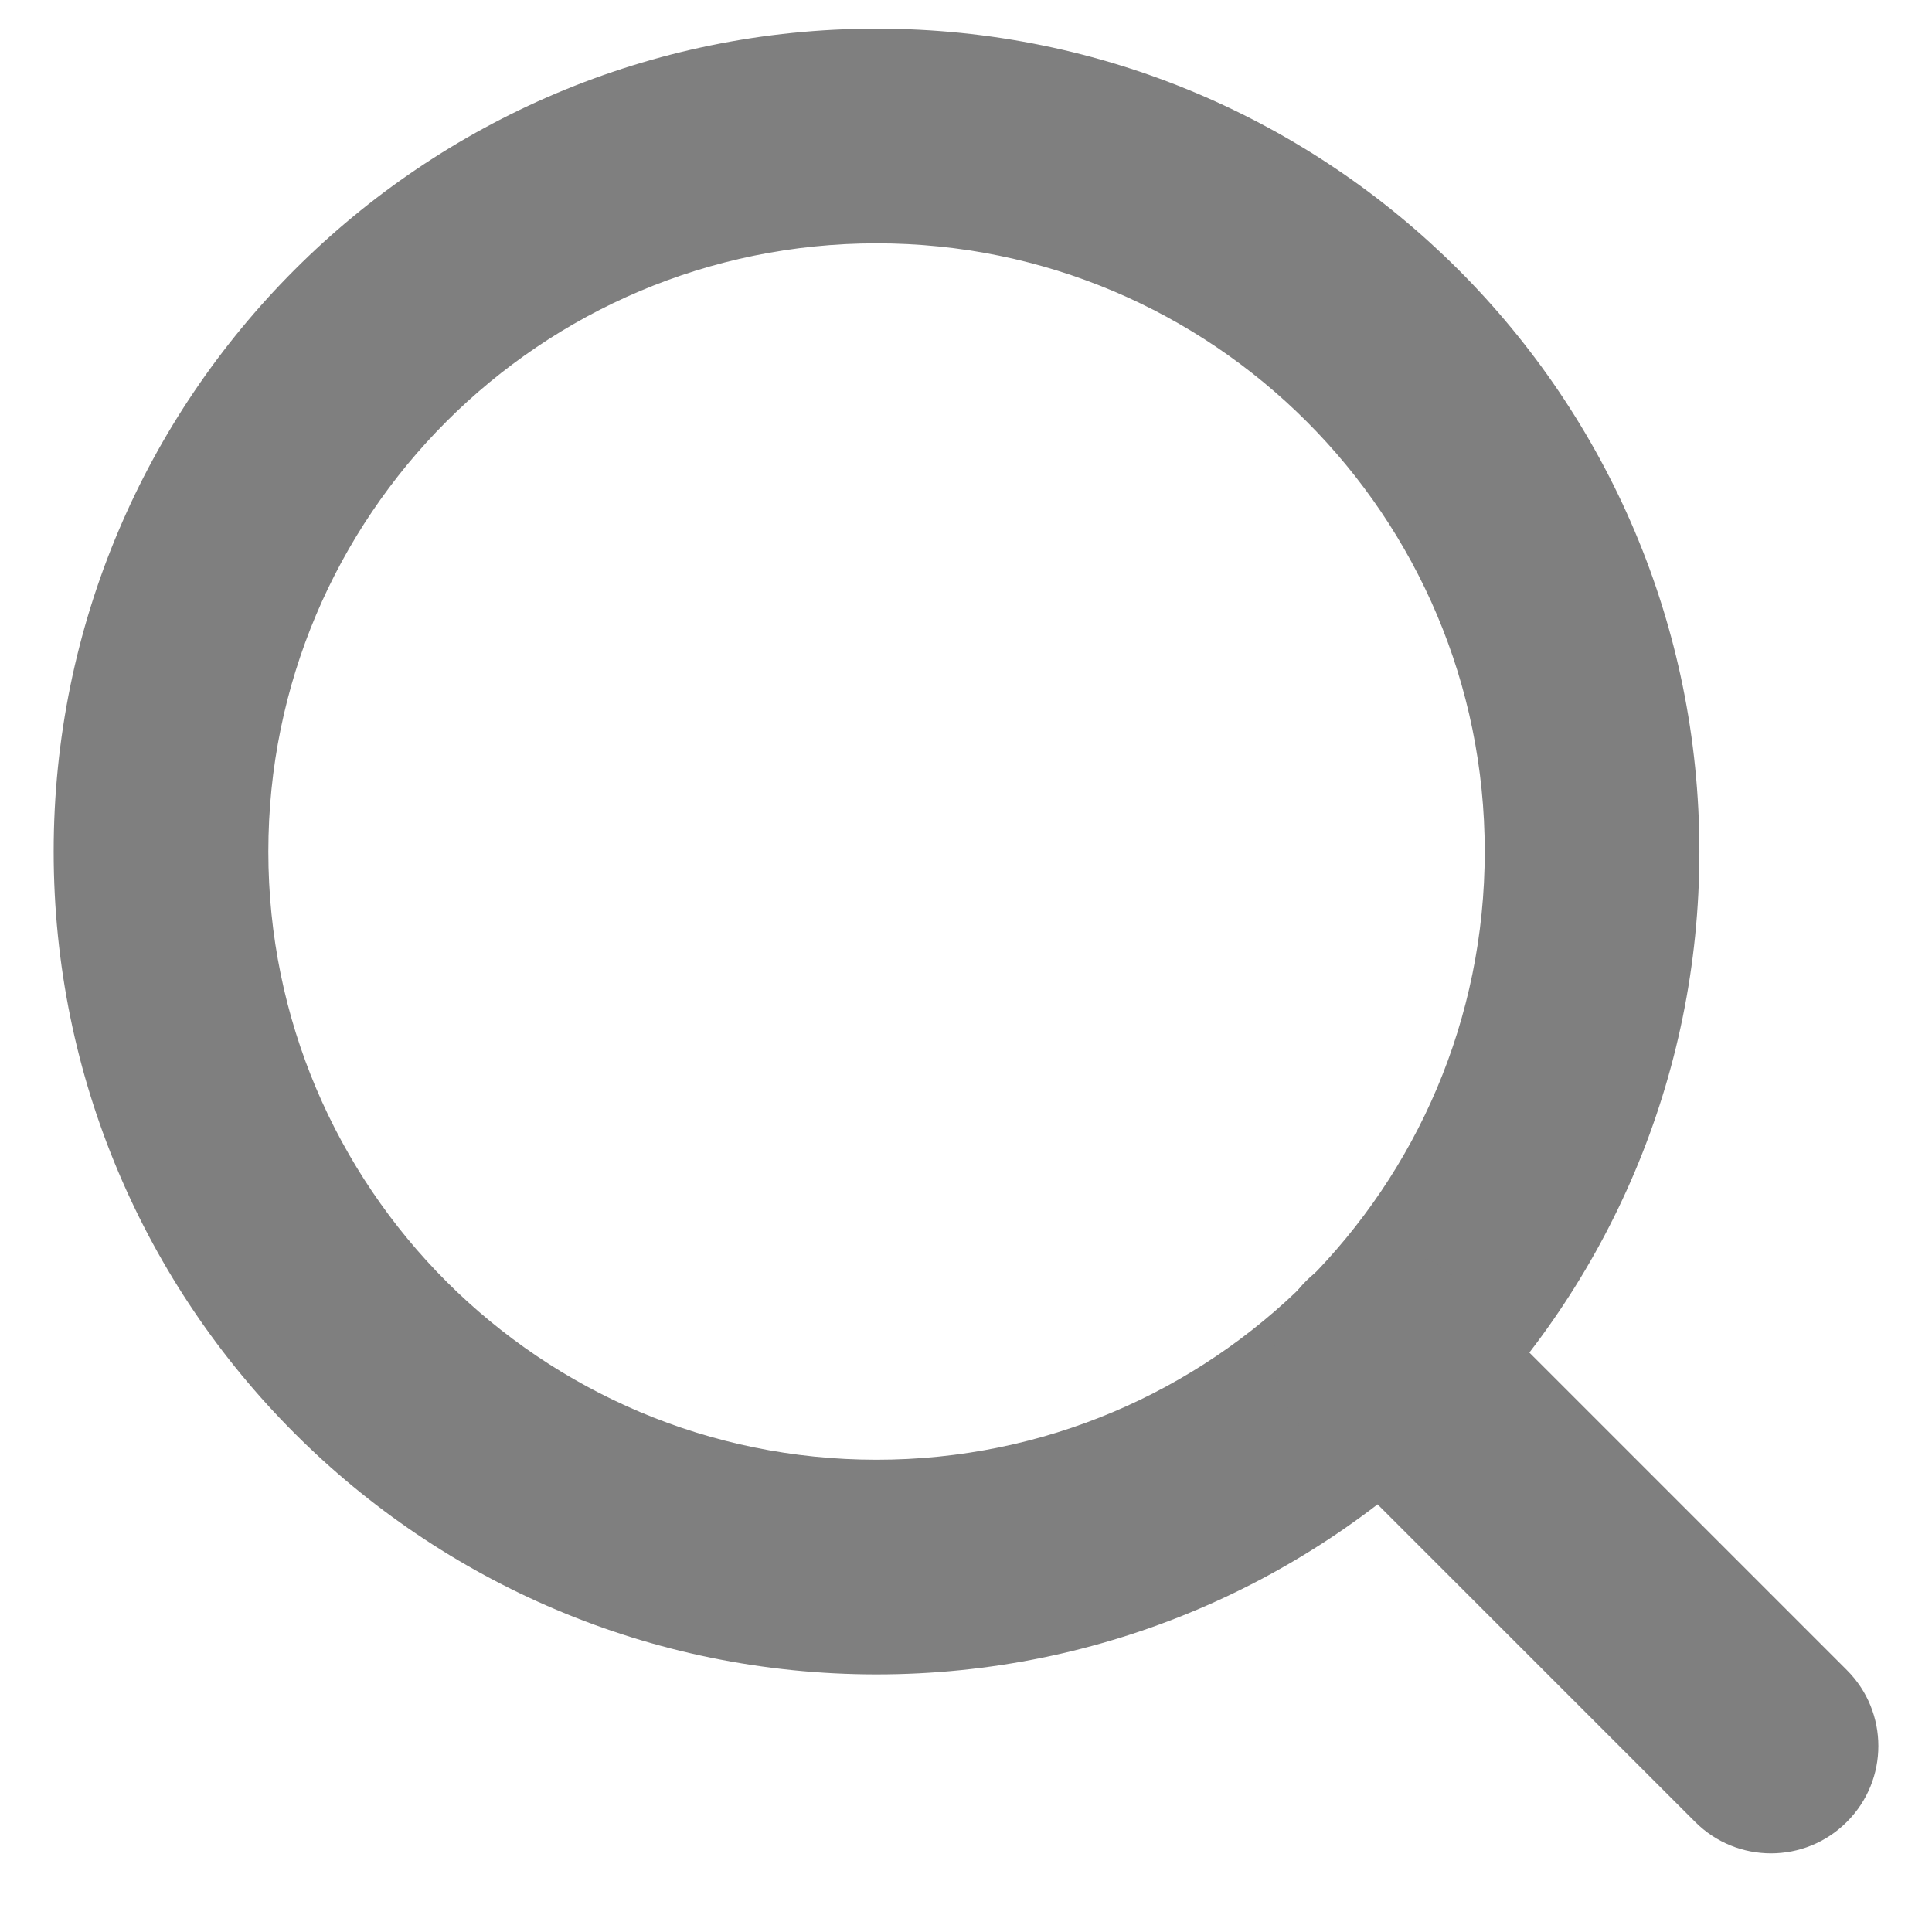
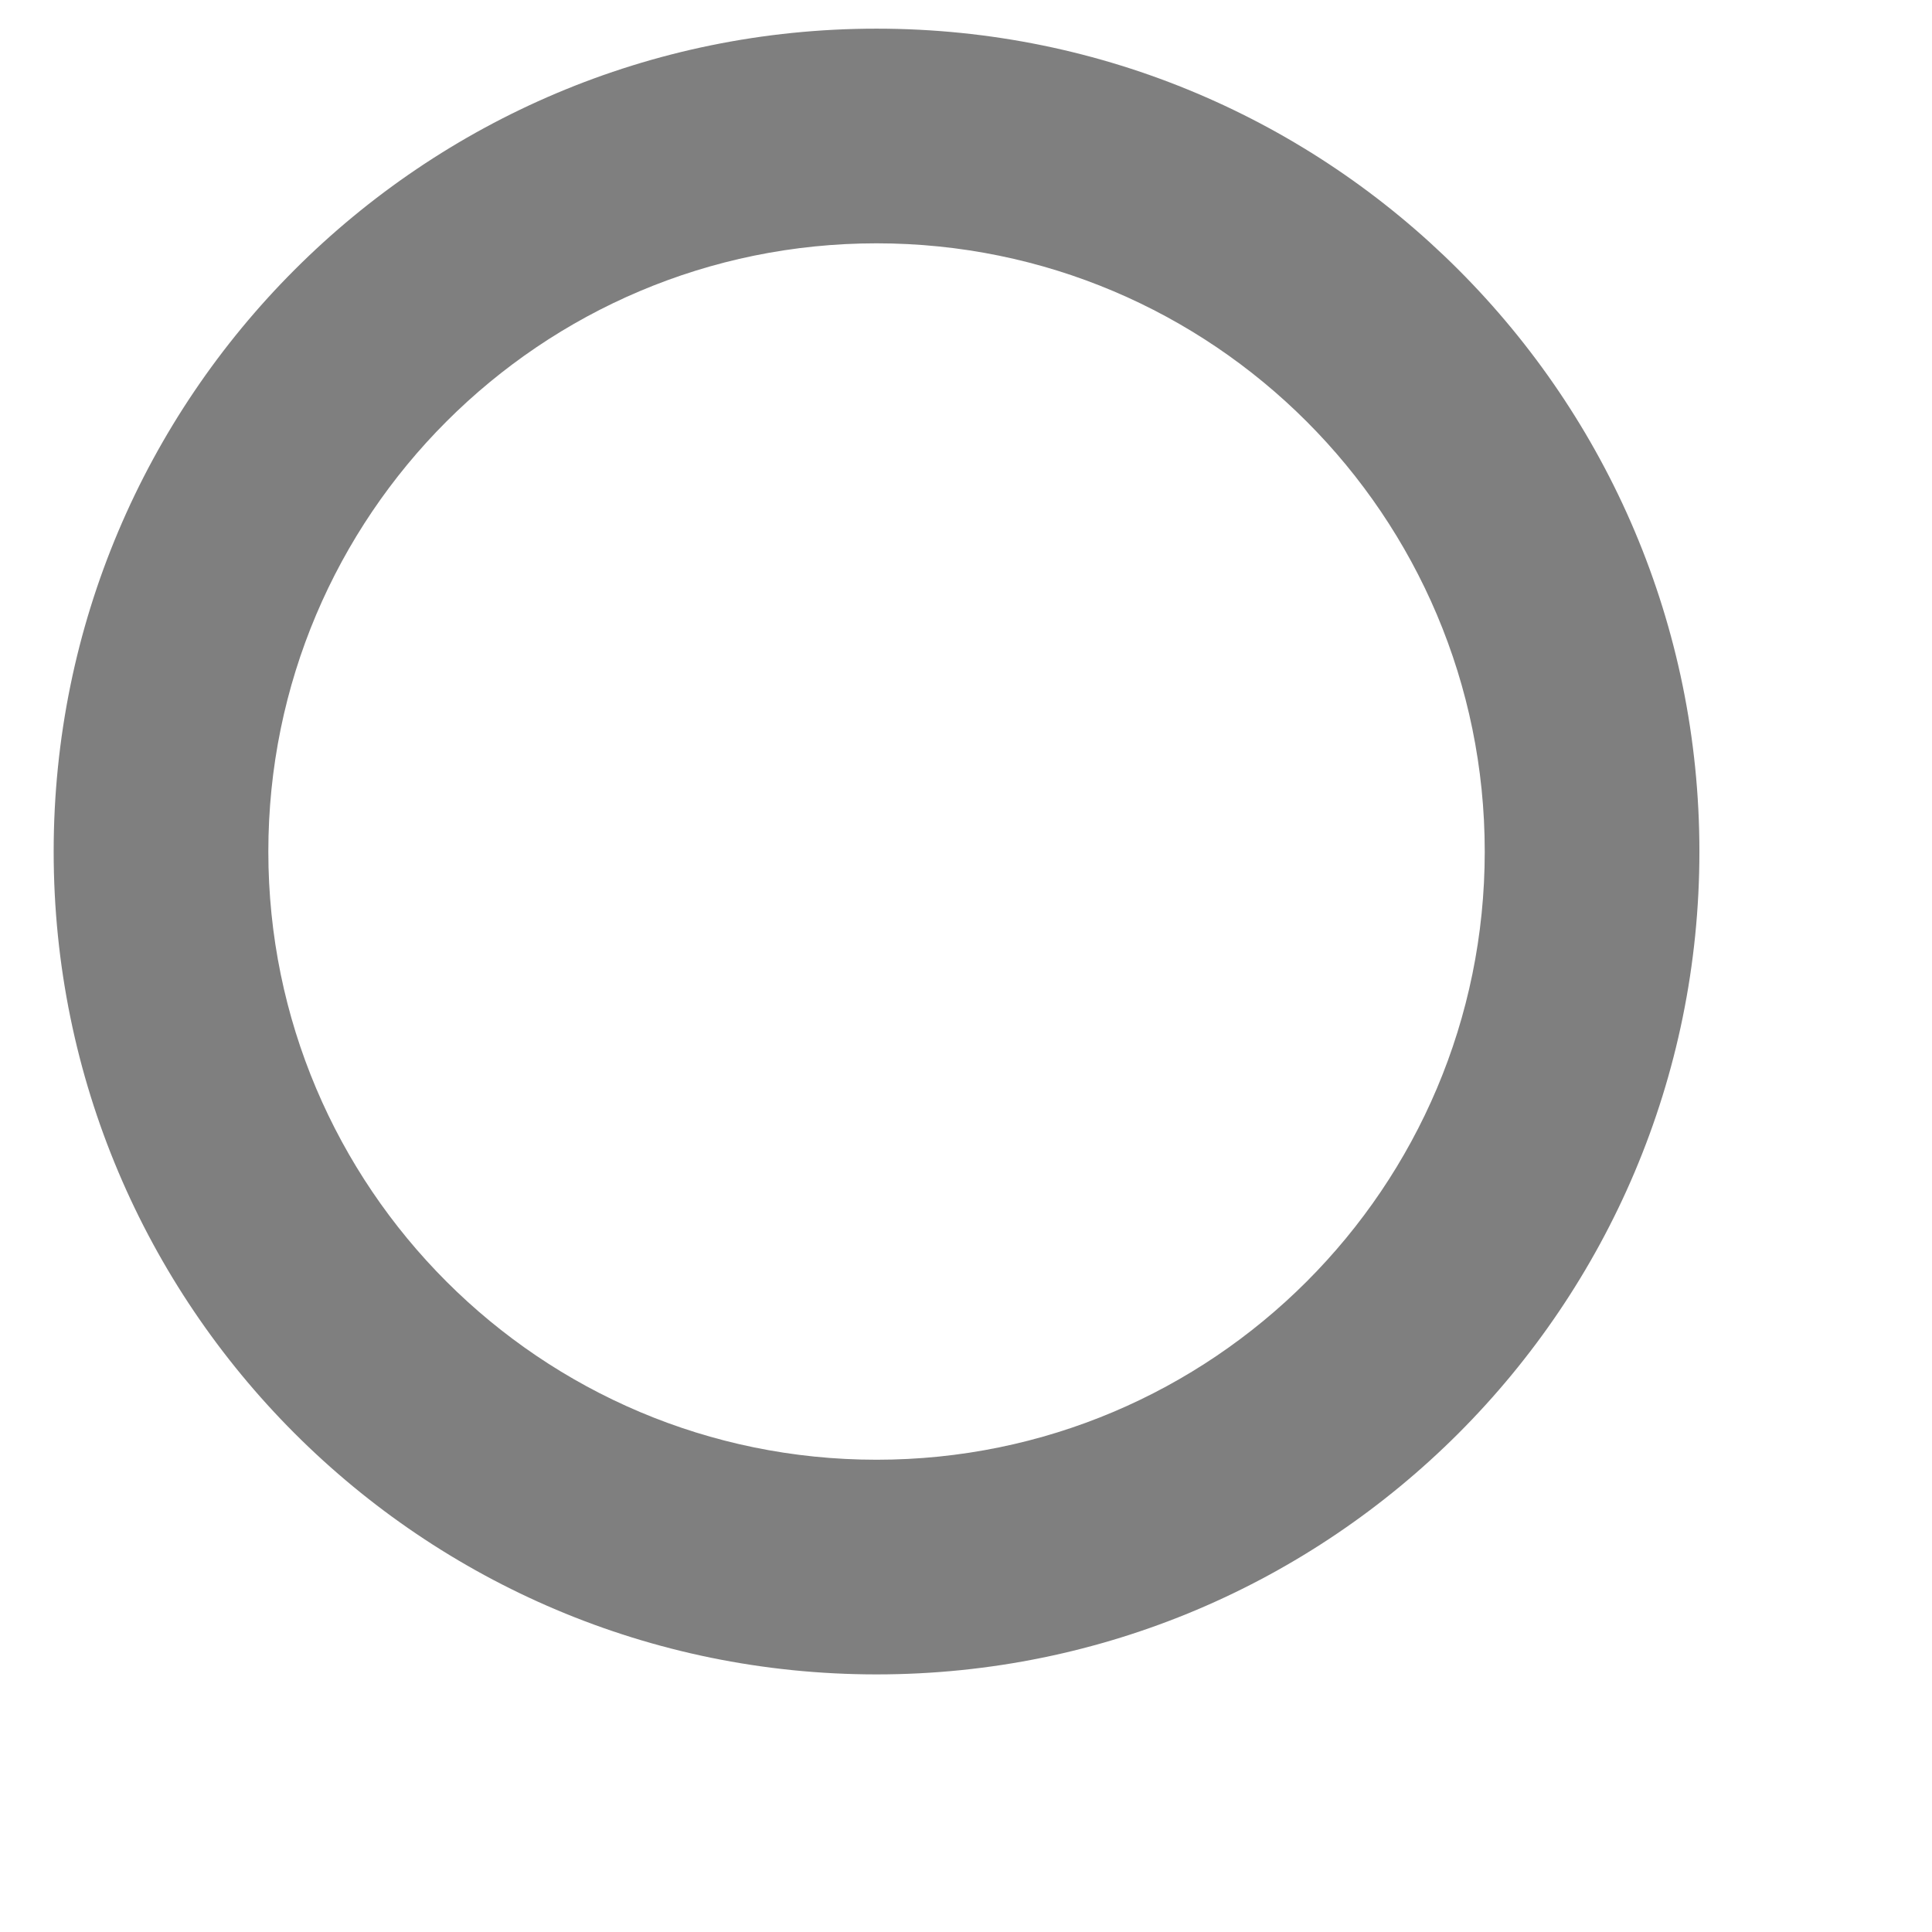
<svg xmlns="http://www.w3.org/2000/svg" width="18" height="18" viewBox="0 0 18 18" fill="none">
  <path fill-rule="evenodd" clip-rule="evenodd" d="M8.167 2.267C5.037 2.267 2.5 4.804 2.5 7.934C2.5 11.063 5.037 13.6 8.167 13.6C11.296 13.6 13.833 11.063 13.833 7.934C13.833 4.804 11.296 2.267 8.167 2.267ZM0.5 7.934C0.5 3.7 3.932 0.267 8.167 0.267C12.401 0.267 15.833 3.7 15.833 7.934C15.833 12.168 12.401 15.6 8.167 15.6C3.932 15.6 0.5 12.168 0.5 7.934Z" fill="#7F7F7F" />
-   <path fill-rule="evenodd" clip-rule="evenodd" d="M12.168 11.935C12.558 11.544 13.192 11.544 13.582 11.935L17.207 15.56C17.598 15.95 17.598 16.584 17.207 16.974C16.817 17.365 16.183 17.365 15.793 16.974L12.168 13.349C11.777 12.959 11.777 12.325 12.168 11.935Z" fill="#7F7F7F" />
</svg>